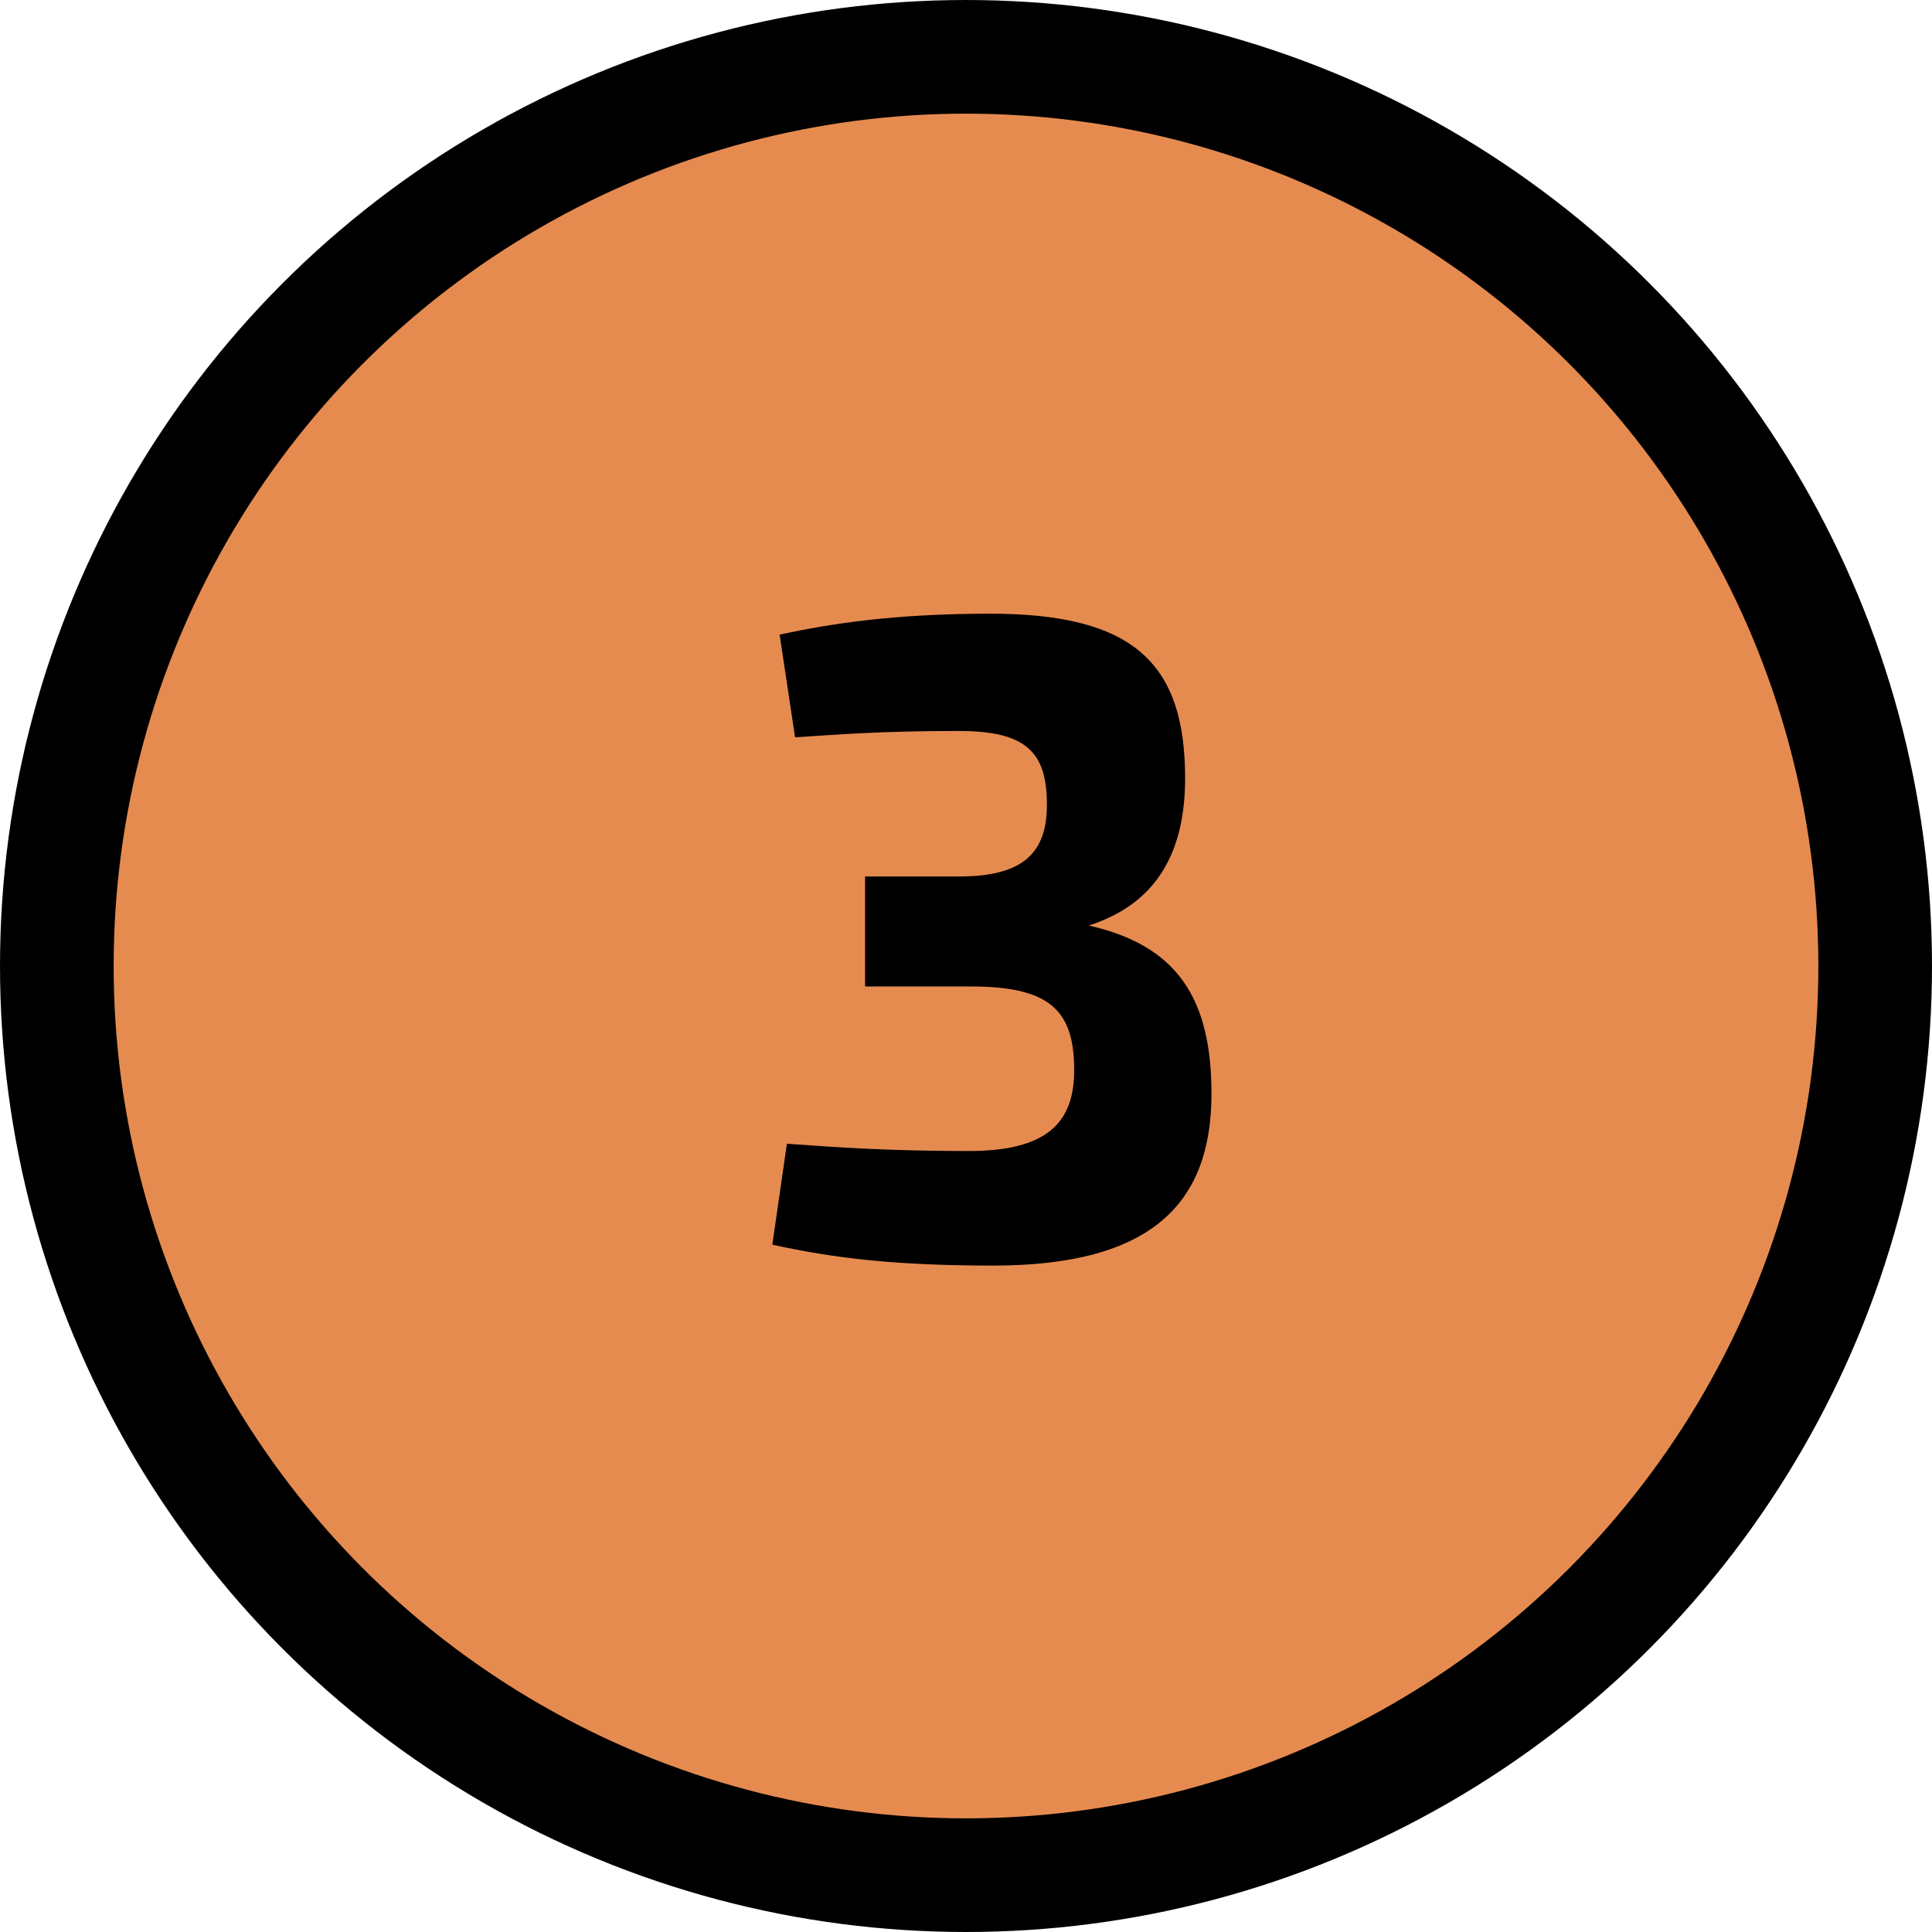
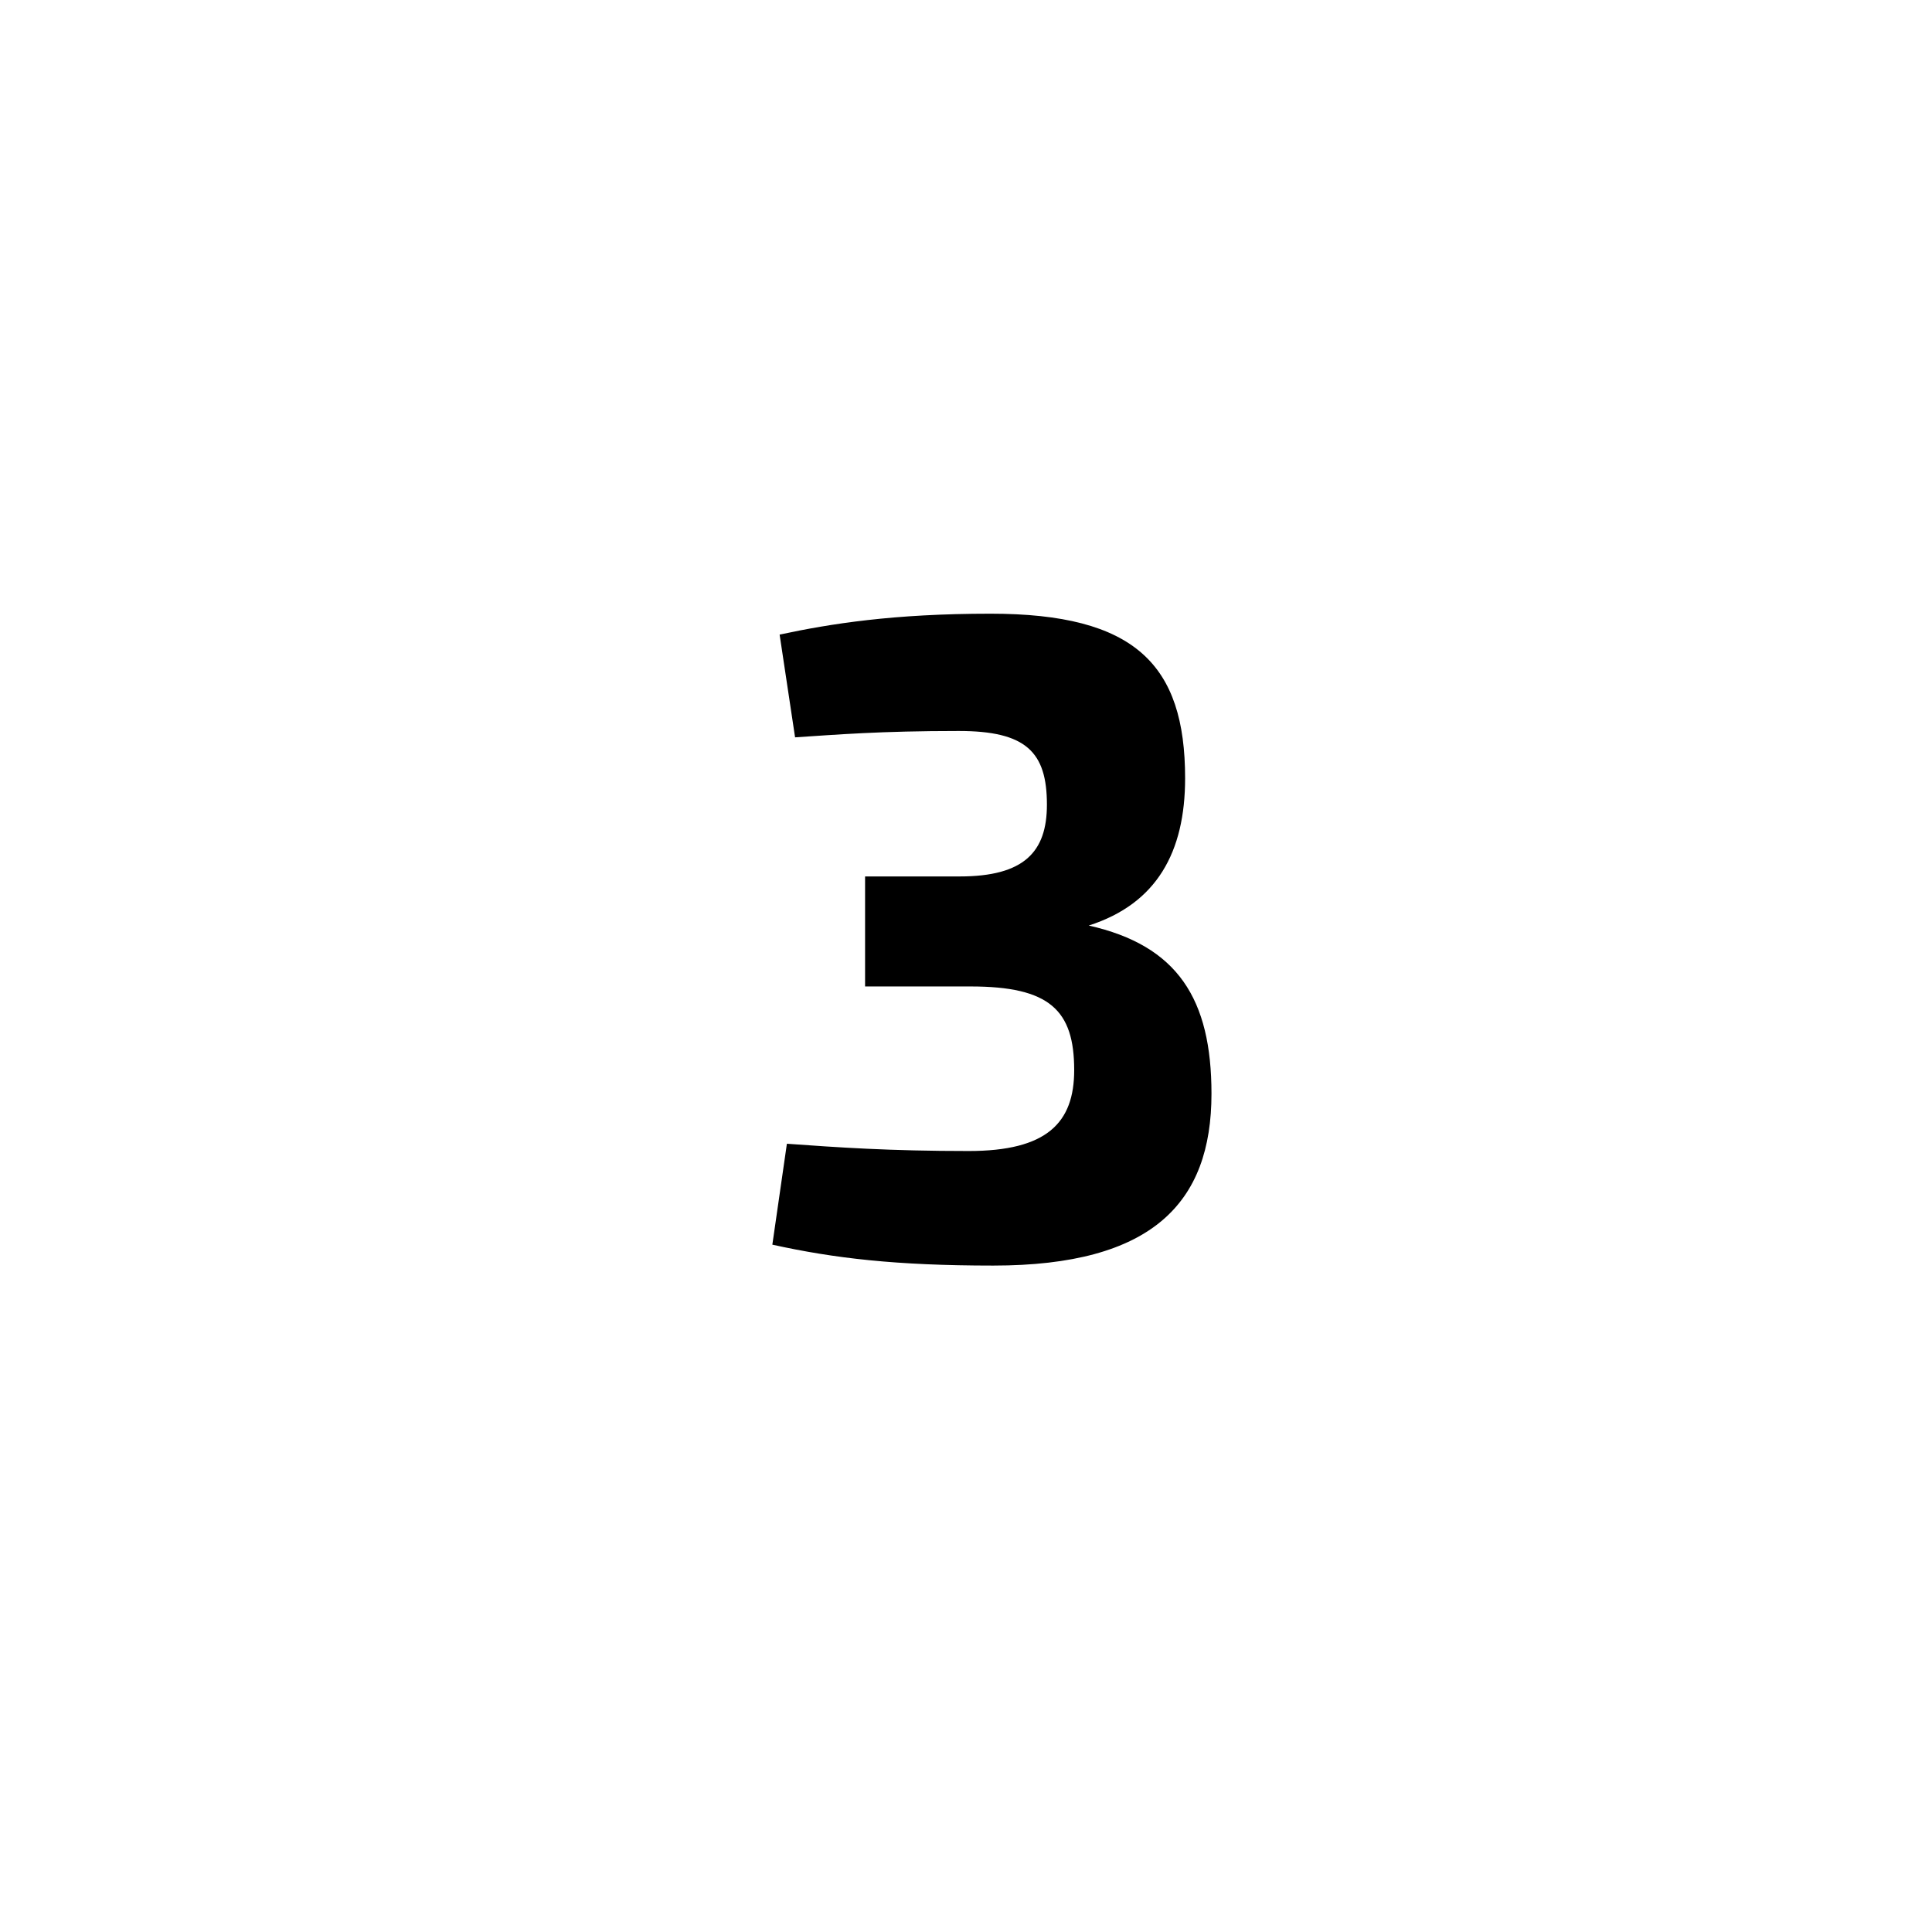
<svg xmlns="http://www.w3.org/2000/svg" width="34" height="34" viewBox="0 0 34 34" fill="none">
-   <circle cx="17" cy="17" r="16" fill="#E68B50" stroke="black" stroke-width="2" />
  <path d="M17.432 10.8C19.976 10.8 20.856 11.696 20.856 13.696C20.856 14.992 20.36 15.904 19.16 16.288C20.728 16.64 21.32 17.584 21.32 19.248C21.32 21.168 20.28 22.272 17.48 22.272C15.768 22.272 14.68 22.144 13.592 21.904L13.848 20.128C14.744 20.192 15.64 20.256 17.048 20.256C18.424 20.256 18.904 19.76 18.904 18.832C18.904 17.776 18.472 17.36 17.08 17.36H15.224V15.424H16.888C18.024 15.424 18.424 14.992 18.424 14.16C18.424 13.232 18.056 12.864 16.872 12.864C15.48 12.864 14.728 12.928 13.992 12.976L13.72 11.168C14.616 10.976 15.72 10.8 17.432 10.8Z" fill="black" />
</svg>